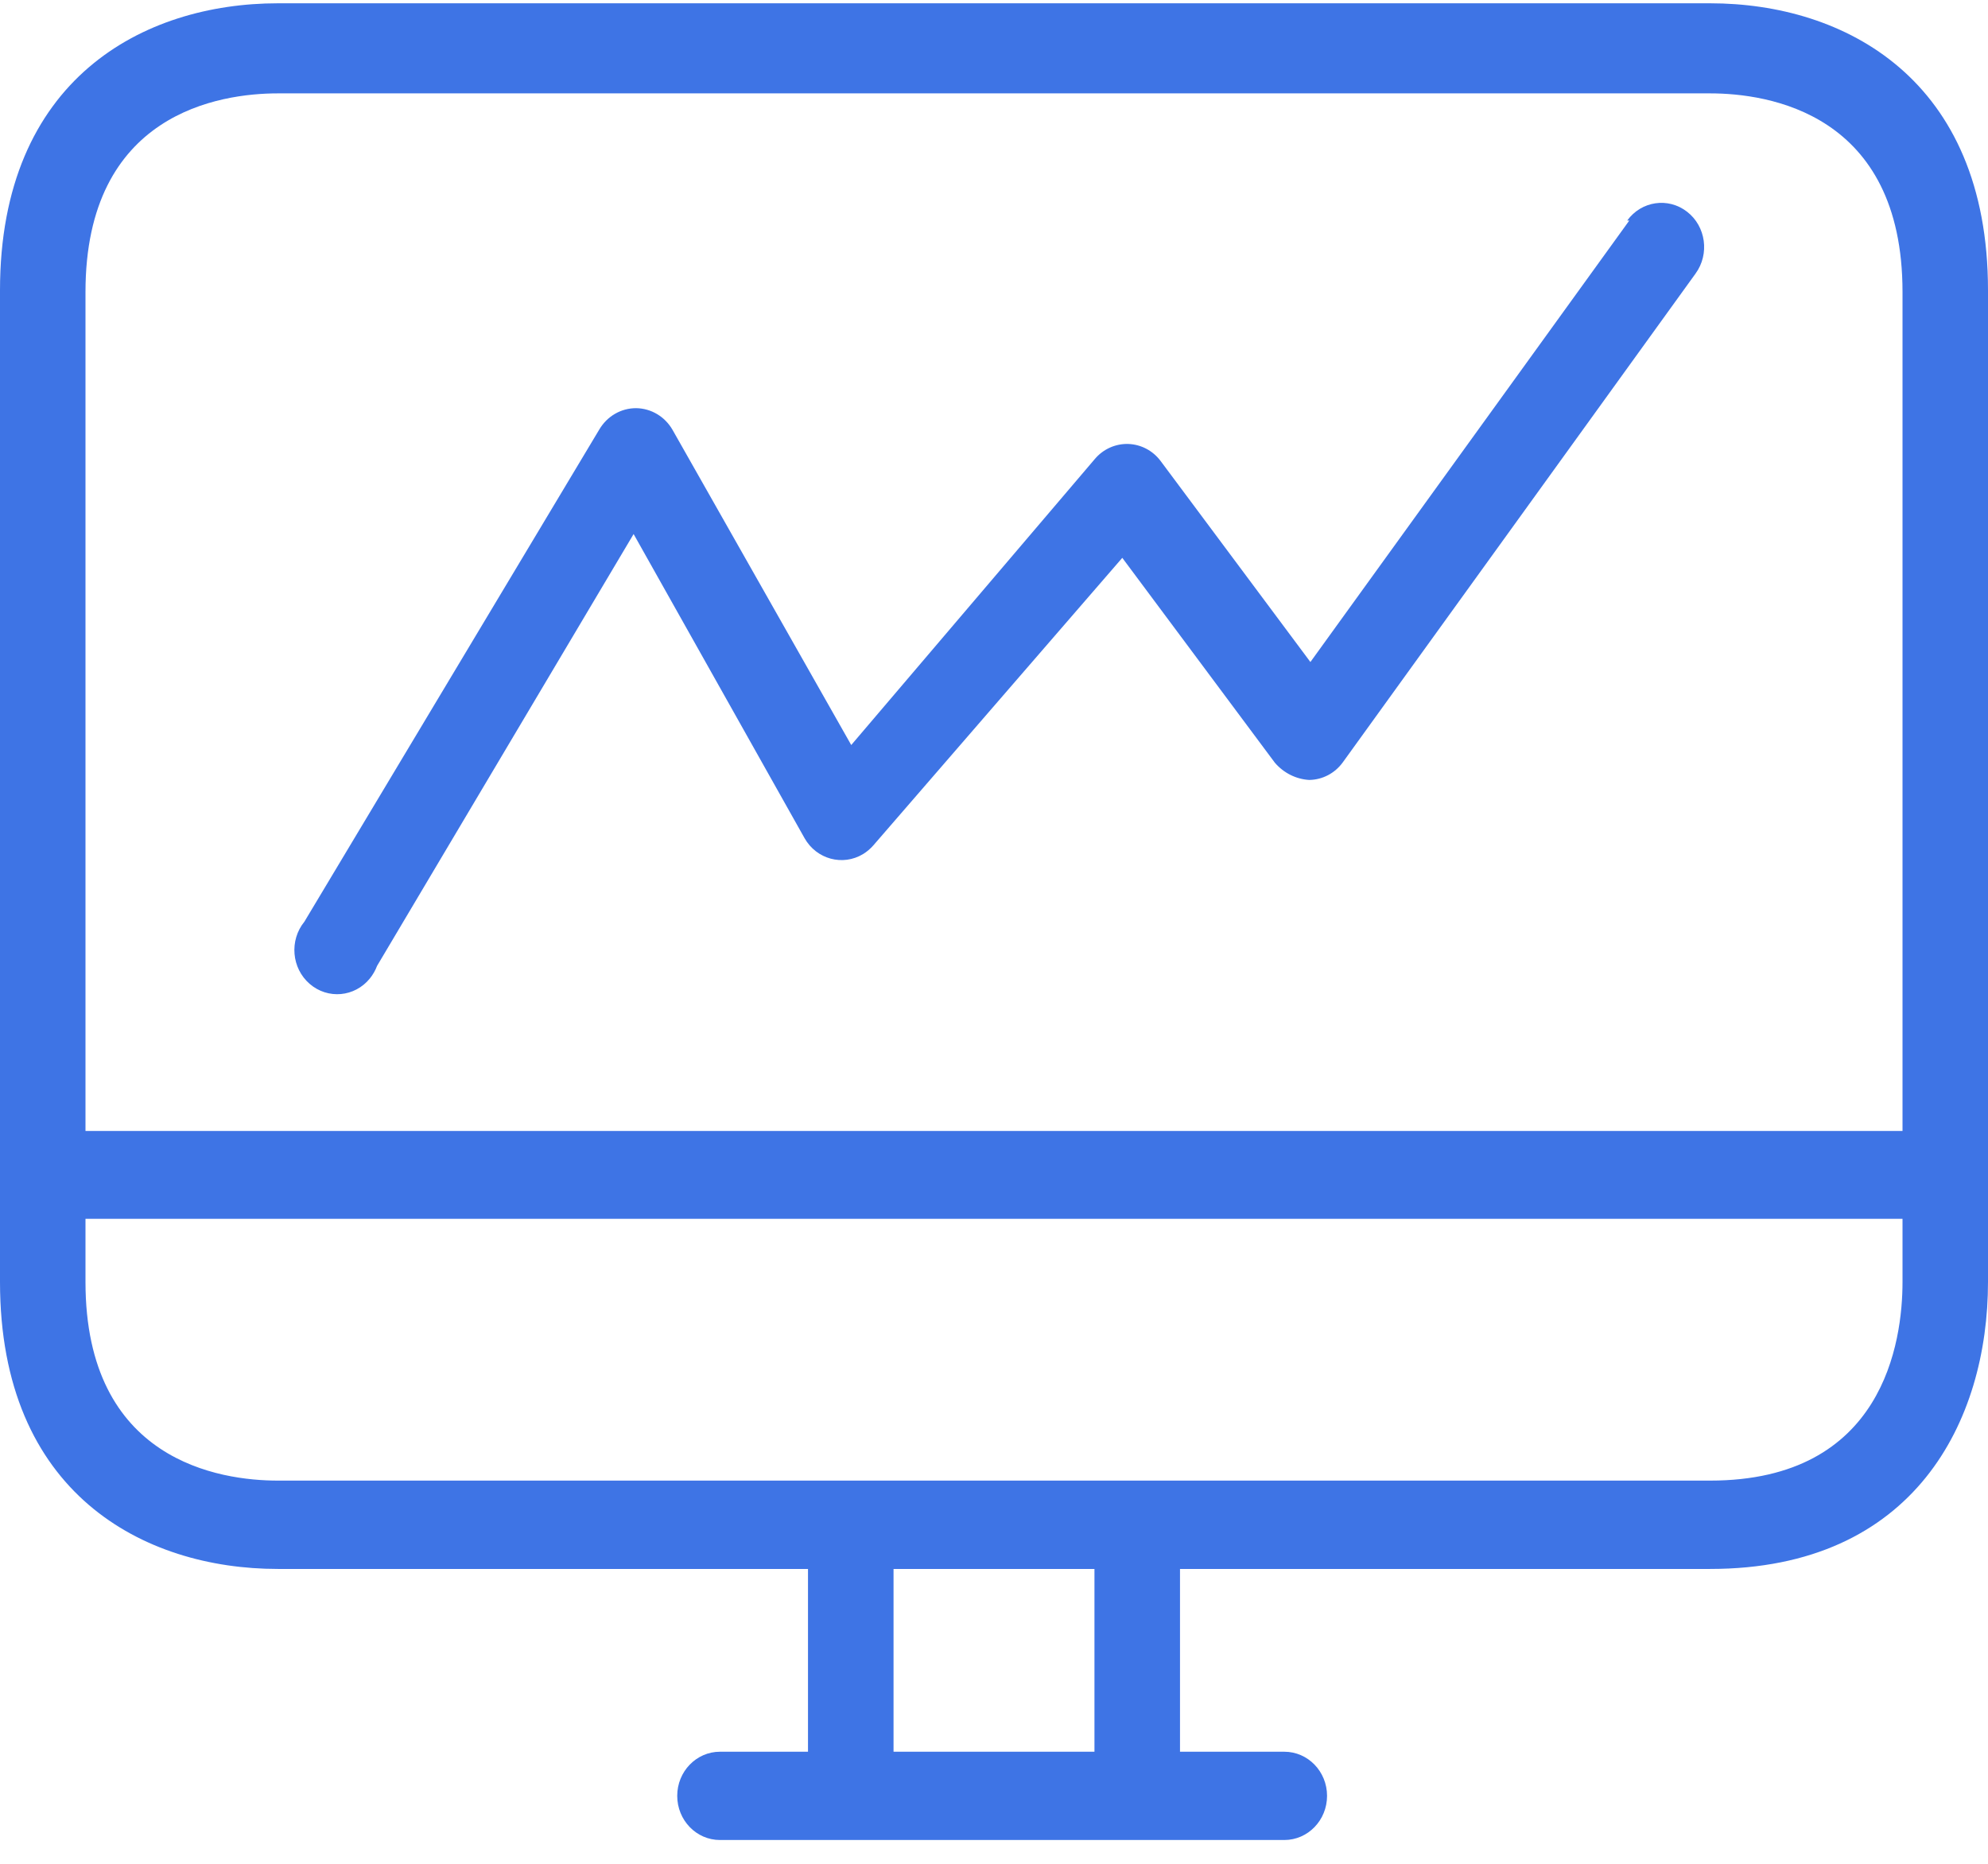
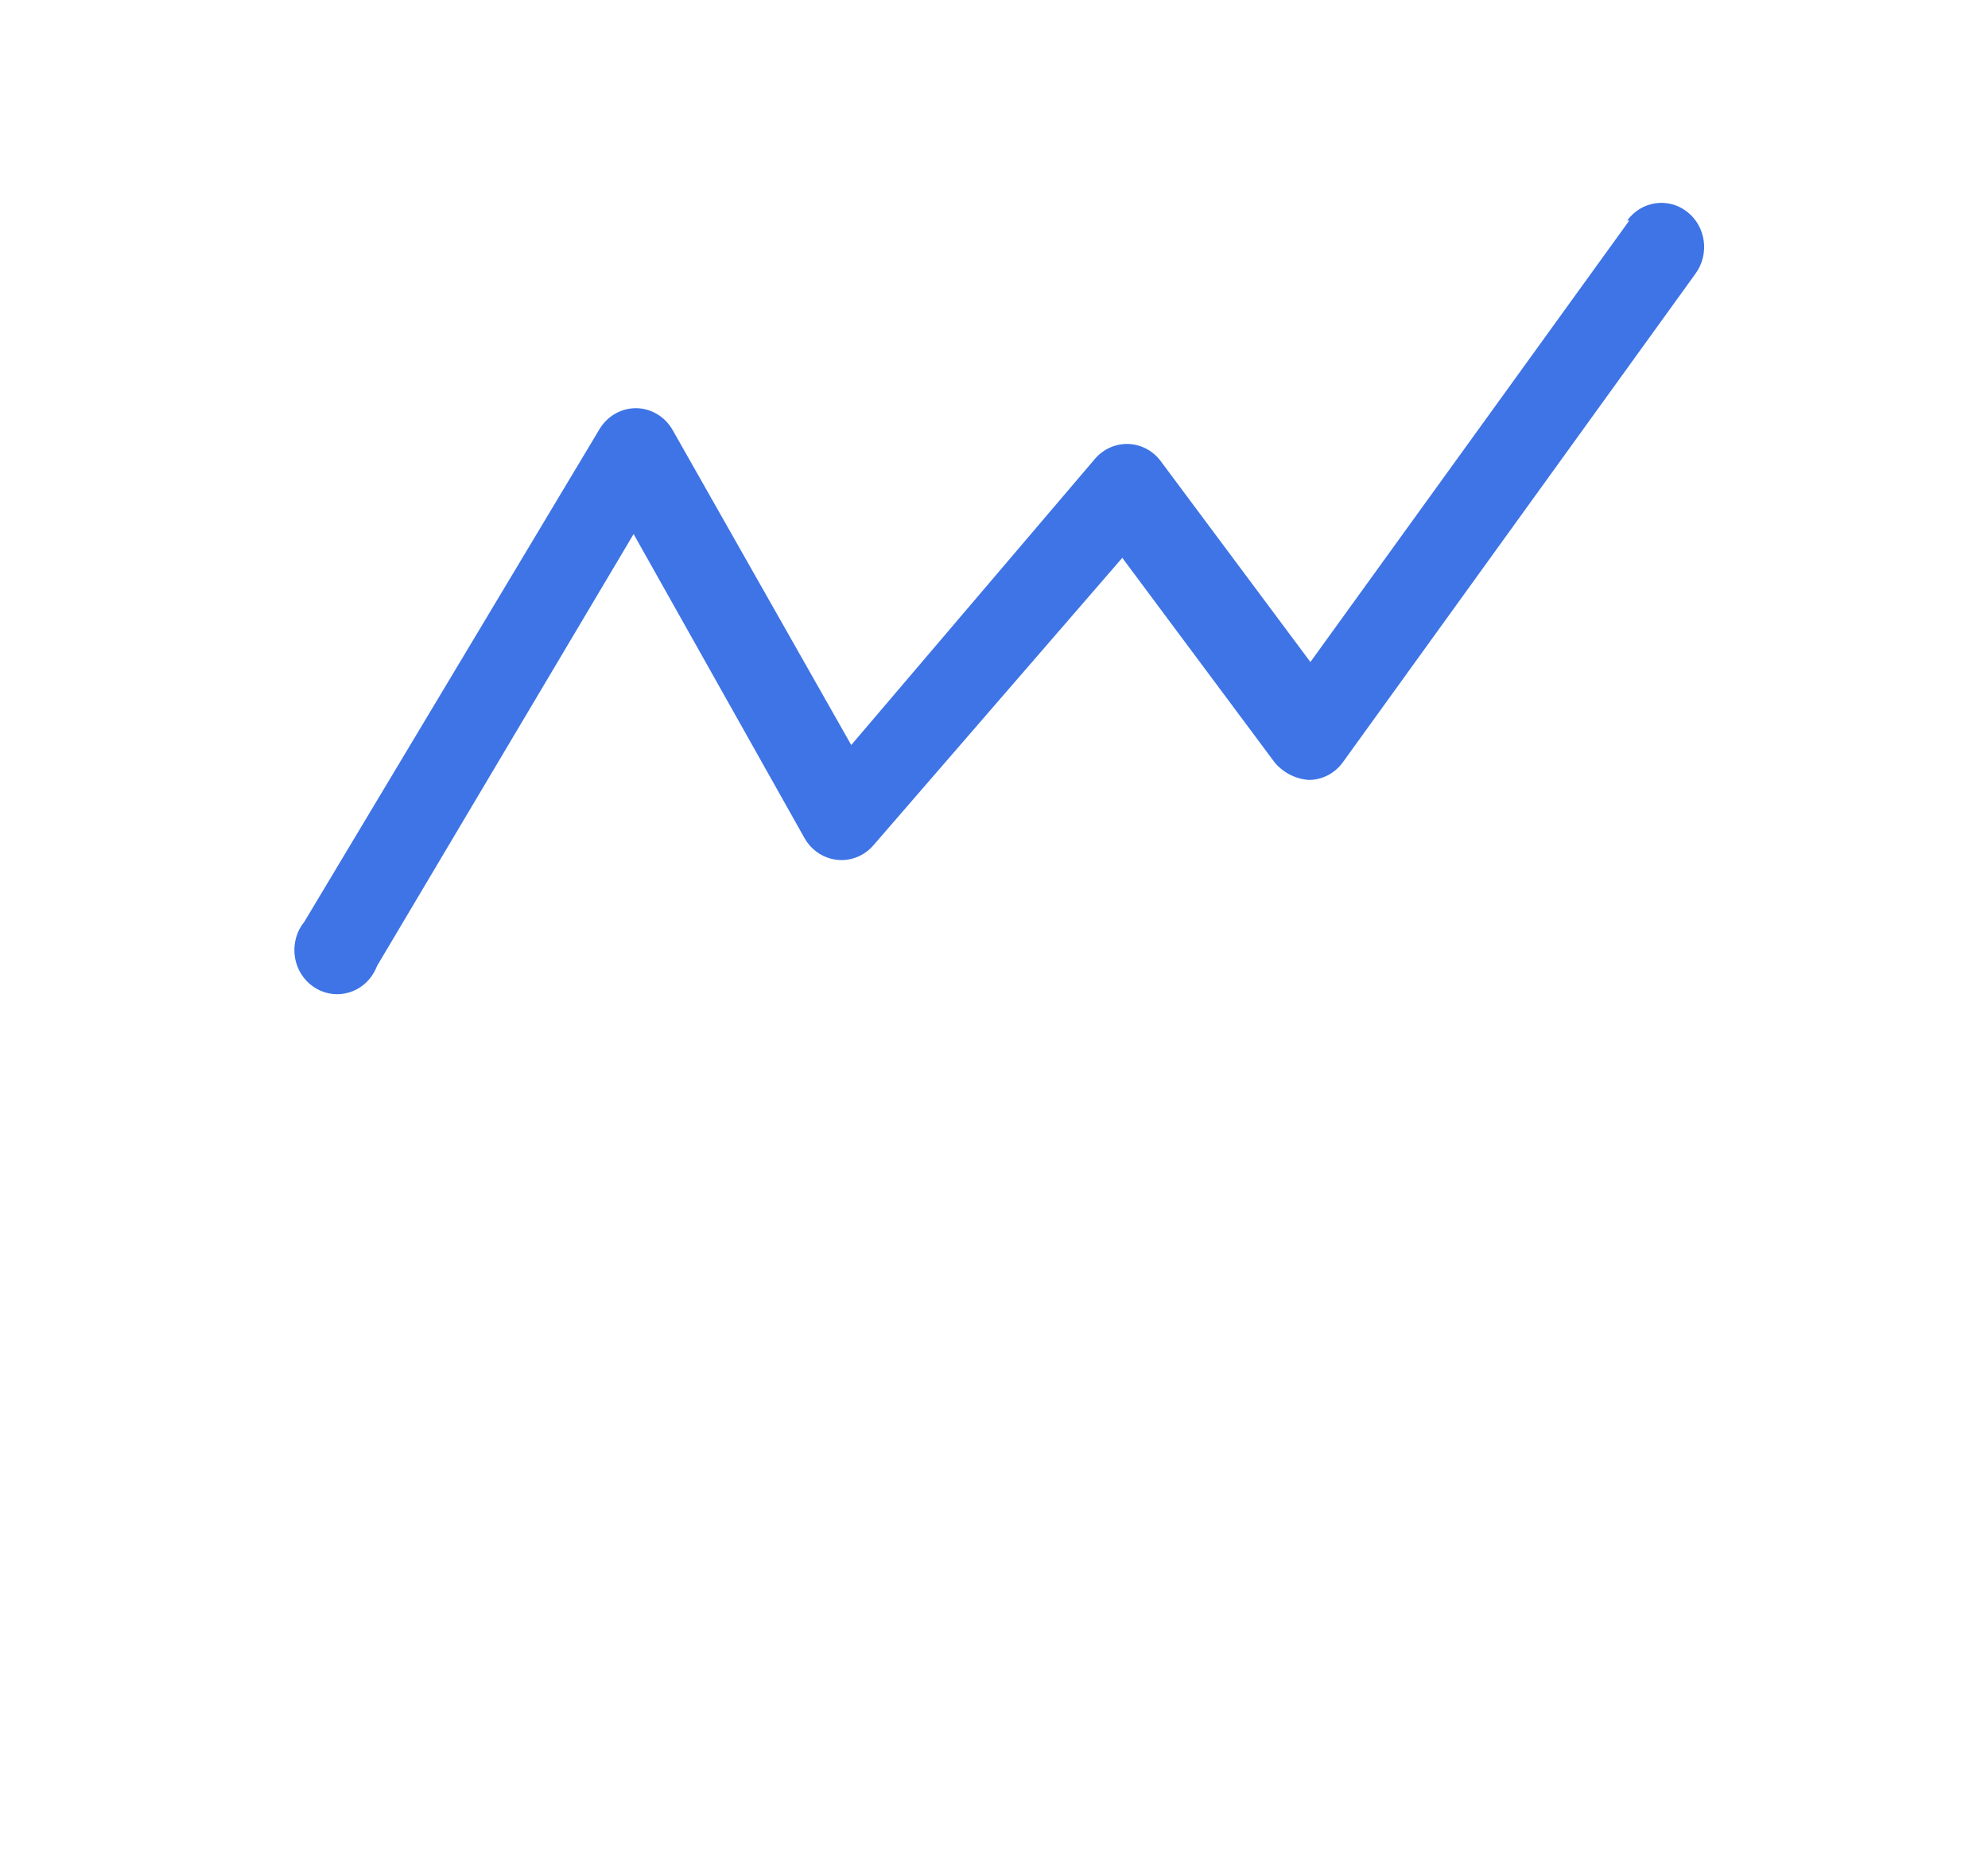
<svg xmlns="http://www.w3.org/2000/svg" width="32px" height="30px" viewBox="0 0 32 30" version="1.1">
  <title>Monitor learner performance and rank users  Copy</title>
  <desc>Created with Sketch.</desc>
  <defs />
  <g id="2-TM-LMS-Final" stroke="none" stroke-width="1" fill="none" fill-rule="evenodd">
    <g id="TM-LMS-PAGE-Final" transform="translate(-798, -5825)" fill="#3E74E5" fill-rule="nonzero">
      <g id="Monitor-learner-performance-and-rank-users--Copy" transform="translate(798, 5825)">
-         <path d="M27.527,0.053 L4.473,0.053 C2.312,0.053 0,1.269 0,4.673 L0,20.634 C0,24.038 2.312,25.254 4.473,25.254 L13.006,25.254 L13.006,28.196 L11.589,28.196 C11.209,28.196 10.901,28.514 10.901,28.906 C10.901,29.299 11.209,29.617 11.589,29.617 L20.673,29.617 C21.053,29.617 21.361,29.299 21.361,28.906 C21.361,28.514 21.053,28.196 20.673,28.196 L18.994,28.196 L18.994,25.254 L27.527,25.254 C30.823,25.254 32,22.866 32,20.634 L32,4.673 C32,1.269 29.688,0.053 27.527,0.053 Z M17.617,28.196 L14.383,28.196 L14.383,25.254 L17.617,25.254 L17.617,28.196 Z M30.624,20.634 C30.624,21.594 30.321,23.832 27.527,23.832 L4.473,23.832 C3.544,23.832 1.376,23.52 1.376,20.634 L1.376,19.618 L30.624,19.618 L30.624,20.634 Z M30.624,18.204 L1.376,18.204 L1.376,4.701 C1.376,1.816 3.544,1.503 4.473,1.503 L27.527,1.503 C28.456,1.503 30.624,1.816 30.624,4.701 L30.624,18.204 Z" id="Shape" />
        <path d="M27.156,3.408 C26.852,3.172 26.421,3.235 26.193,3.549 C26.192,3.549 26.192,3.549 26.192,3.55 L26.226,3.55 L21.093,10.656 L18.684,7.423 C18.559,7.254 18.367,7.153 18.161,7.146 C17.956,7.14 17.759,7.228 17.624,7.387 L13.702,11.992 L10.825,6.918 C10.702,6.705 10.481,6.573 10.24,6.57 C9.998,6.569 9.774,6.698 9.648,6.911 L4.9,14.835 C4.655,15.136 4.693,15.584 4.984,15.836 C5.276,16.089 5.71,16.05 5.954,15.749 C6.003,15.688 6.042,15.62 6.07,15.546 L10.199,8.596 L12.951,13.492 C13.143,13.831 13.565,13.945 13.893,13.747 C13.955,13.709 14.011,13.661 14.059,13.606 L18.065,8.979 L20.521,12.277 C20.662,12.441 20.86,12.541 21.072,12.554 C21.286,12.552 21.487,12.447 21.615,12.27 L27.293,4.403 C27.521,4.089 27.46,3.643 27.156,3.408 Z" id="Shape" />
      </g>
    </g>
  </g>
</svg>